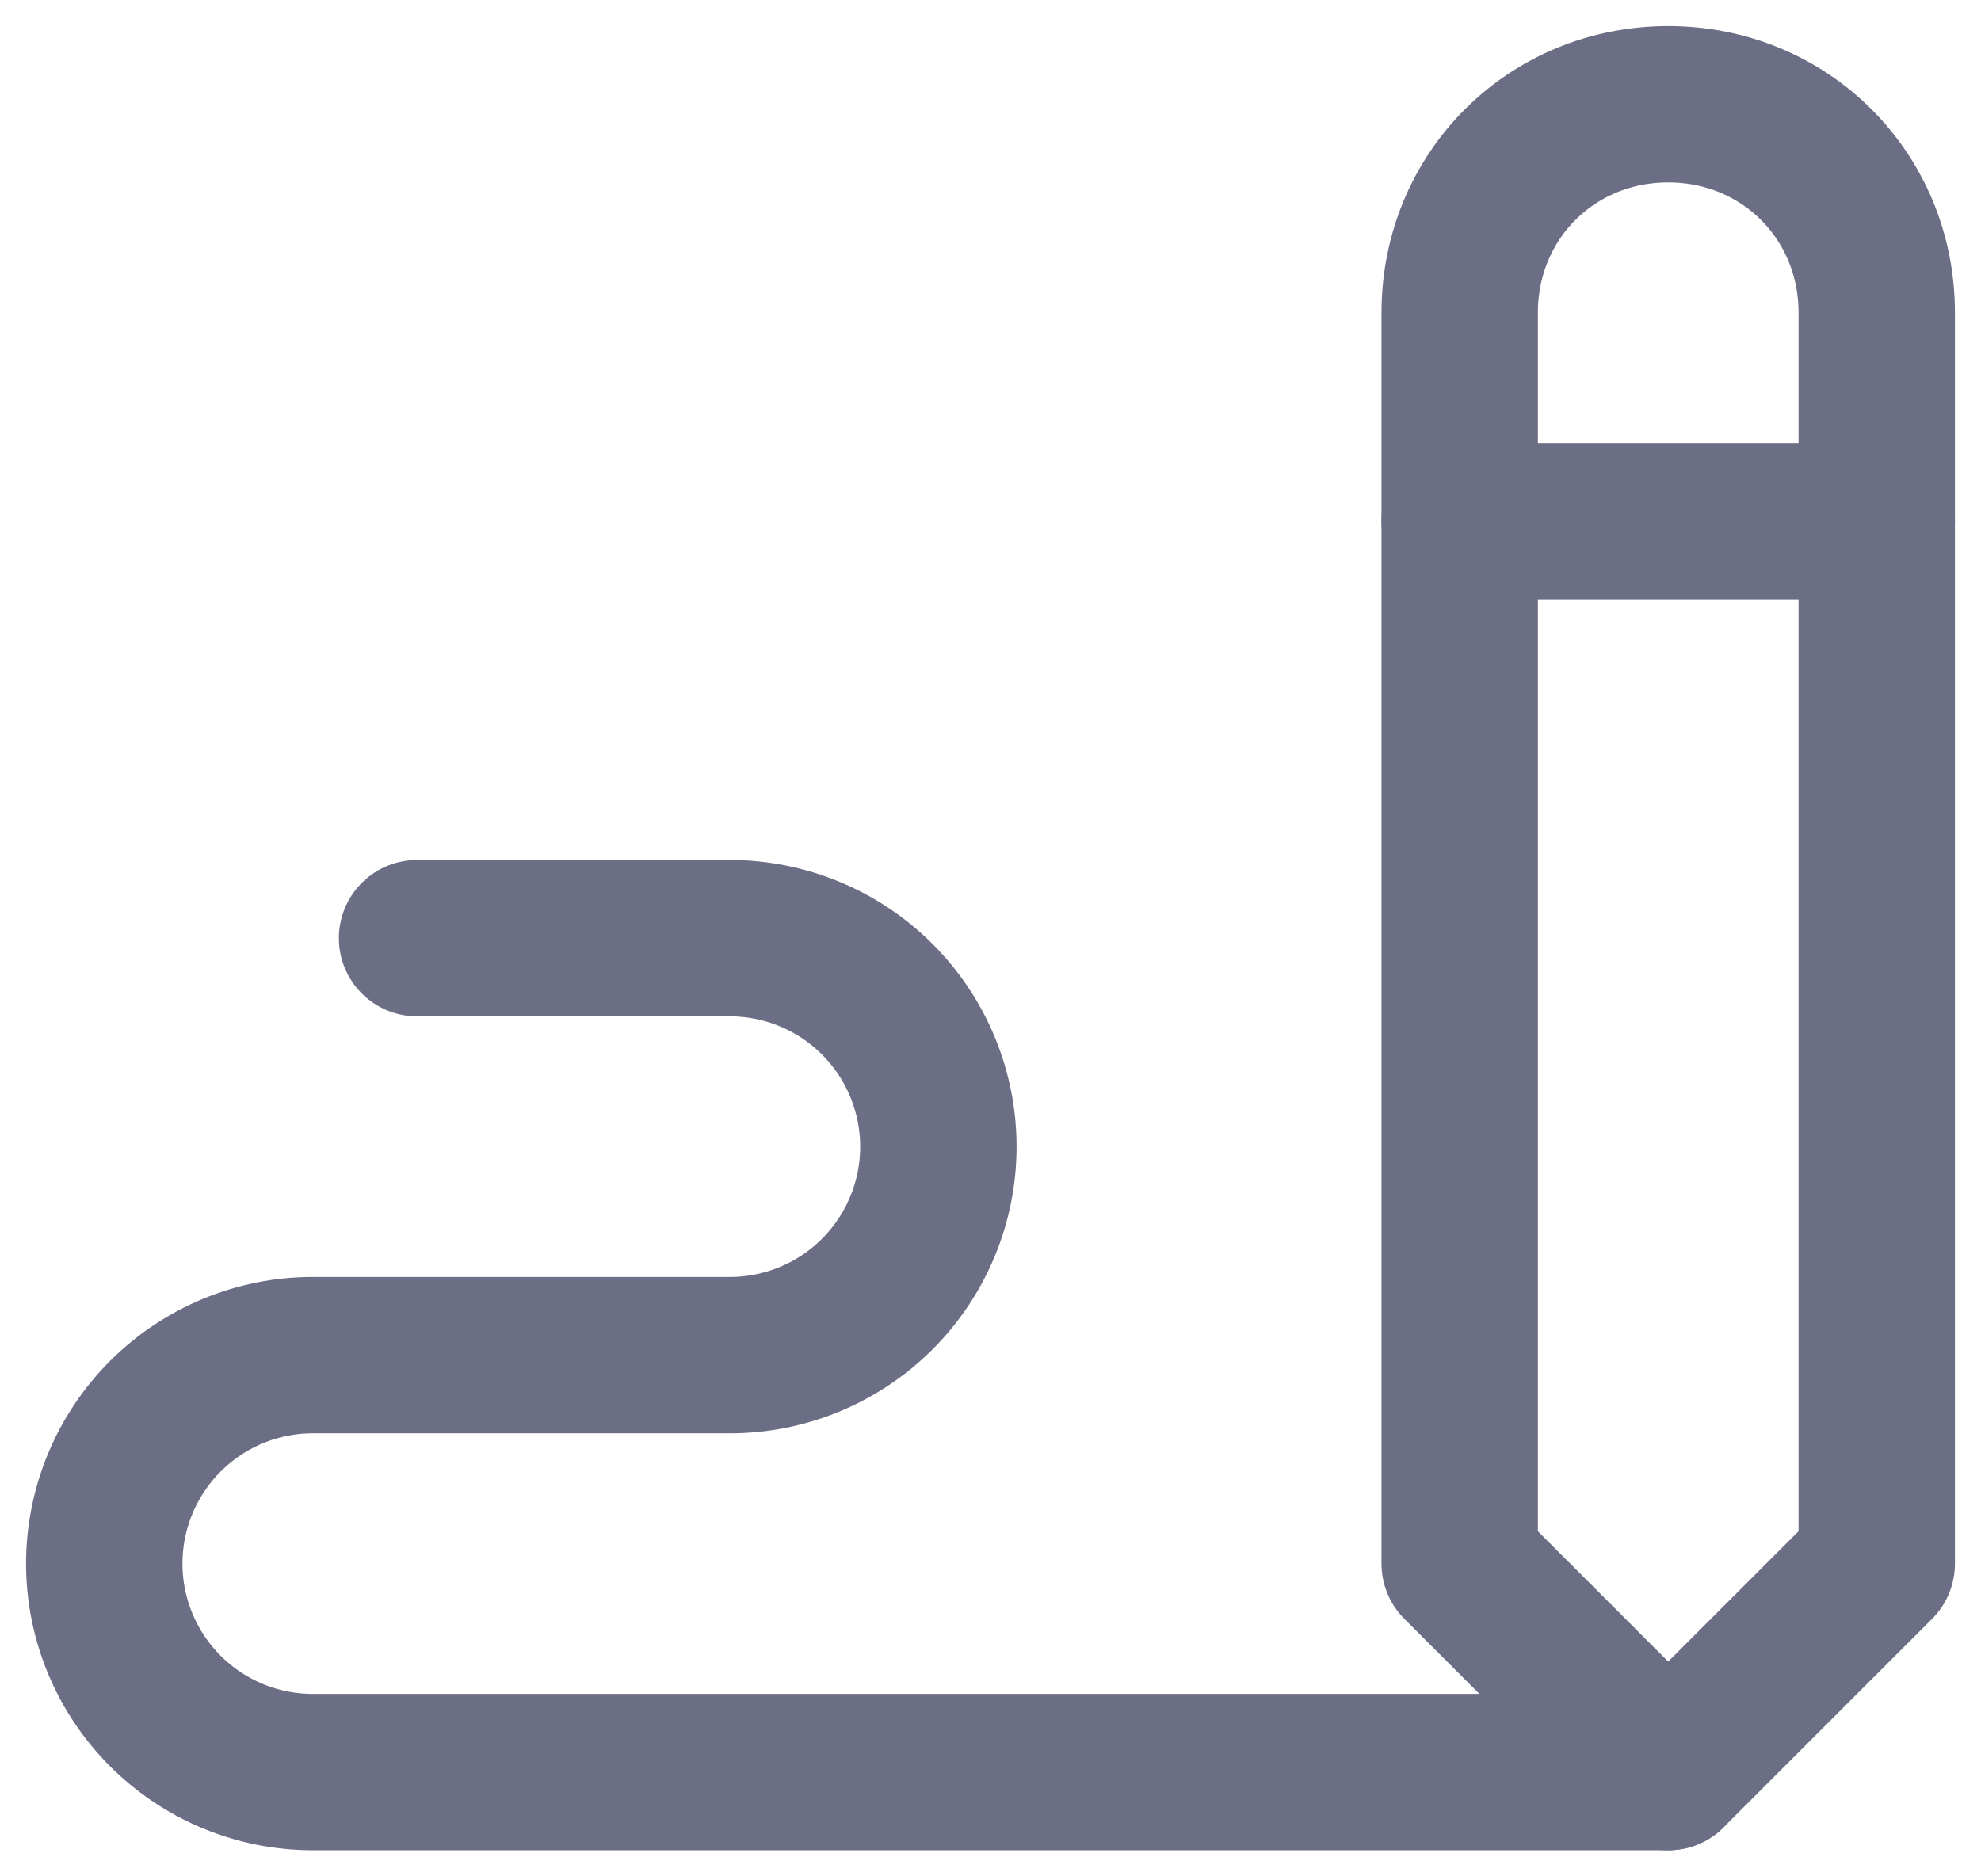
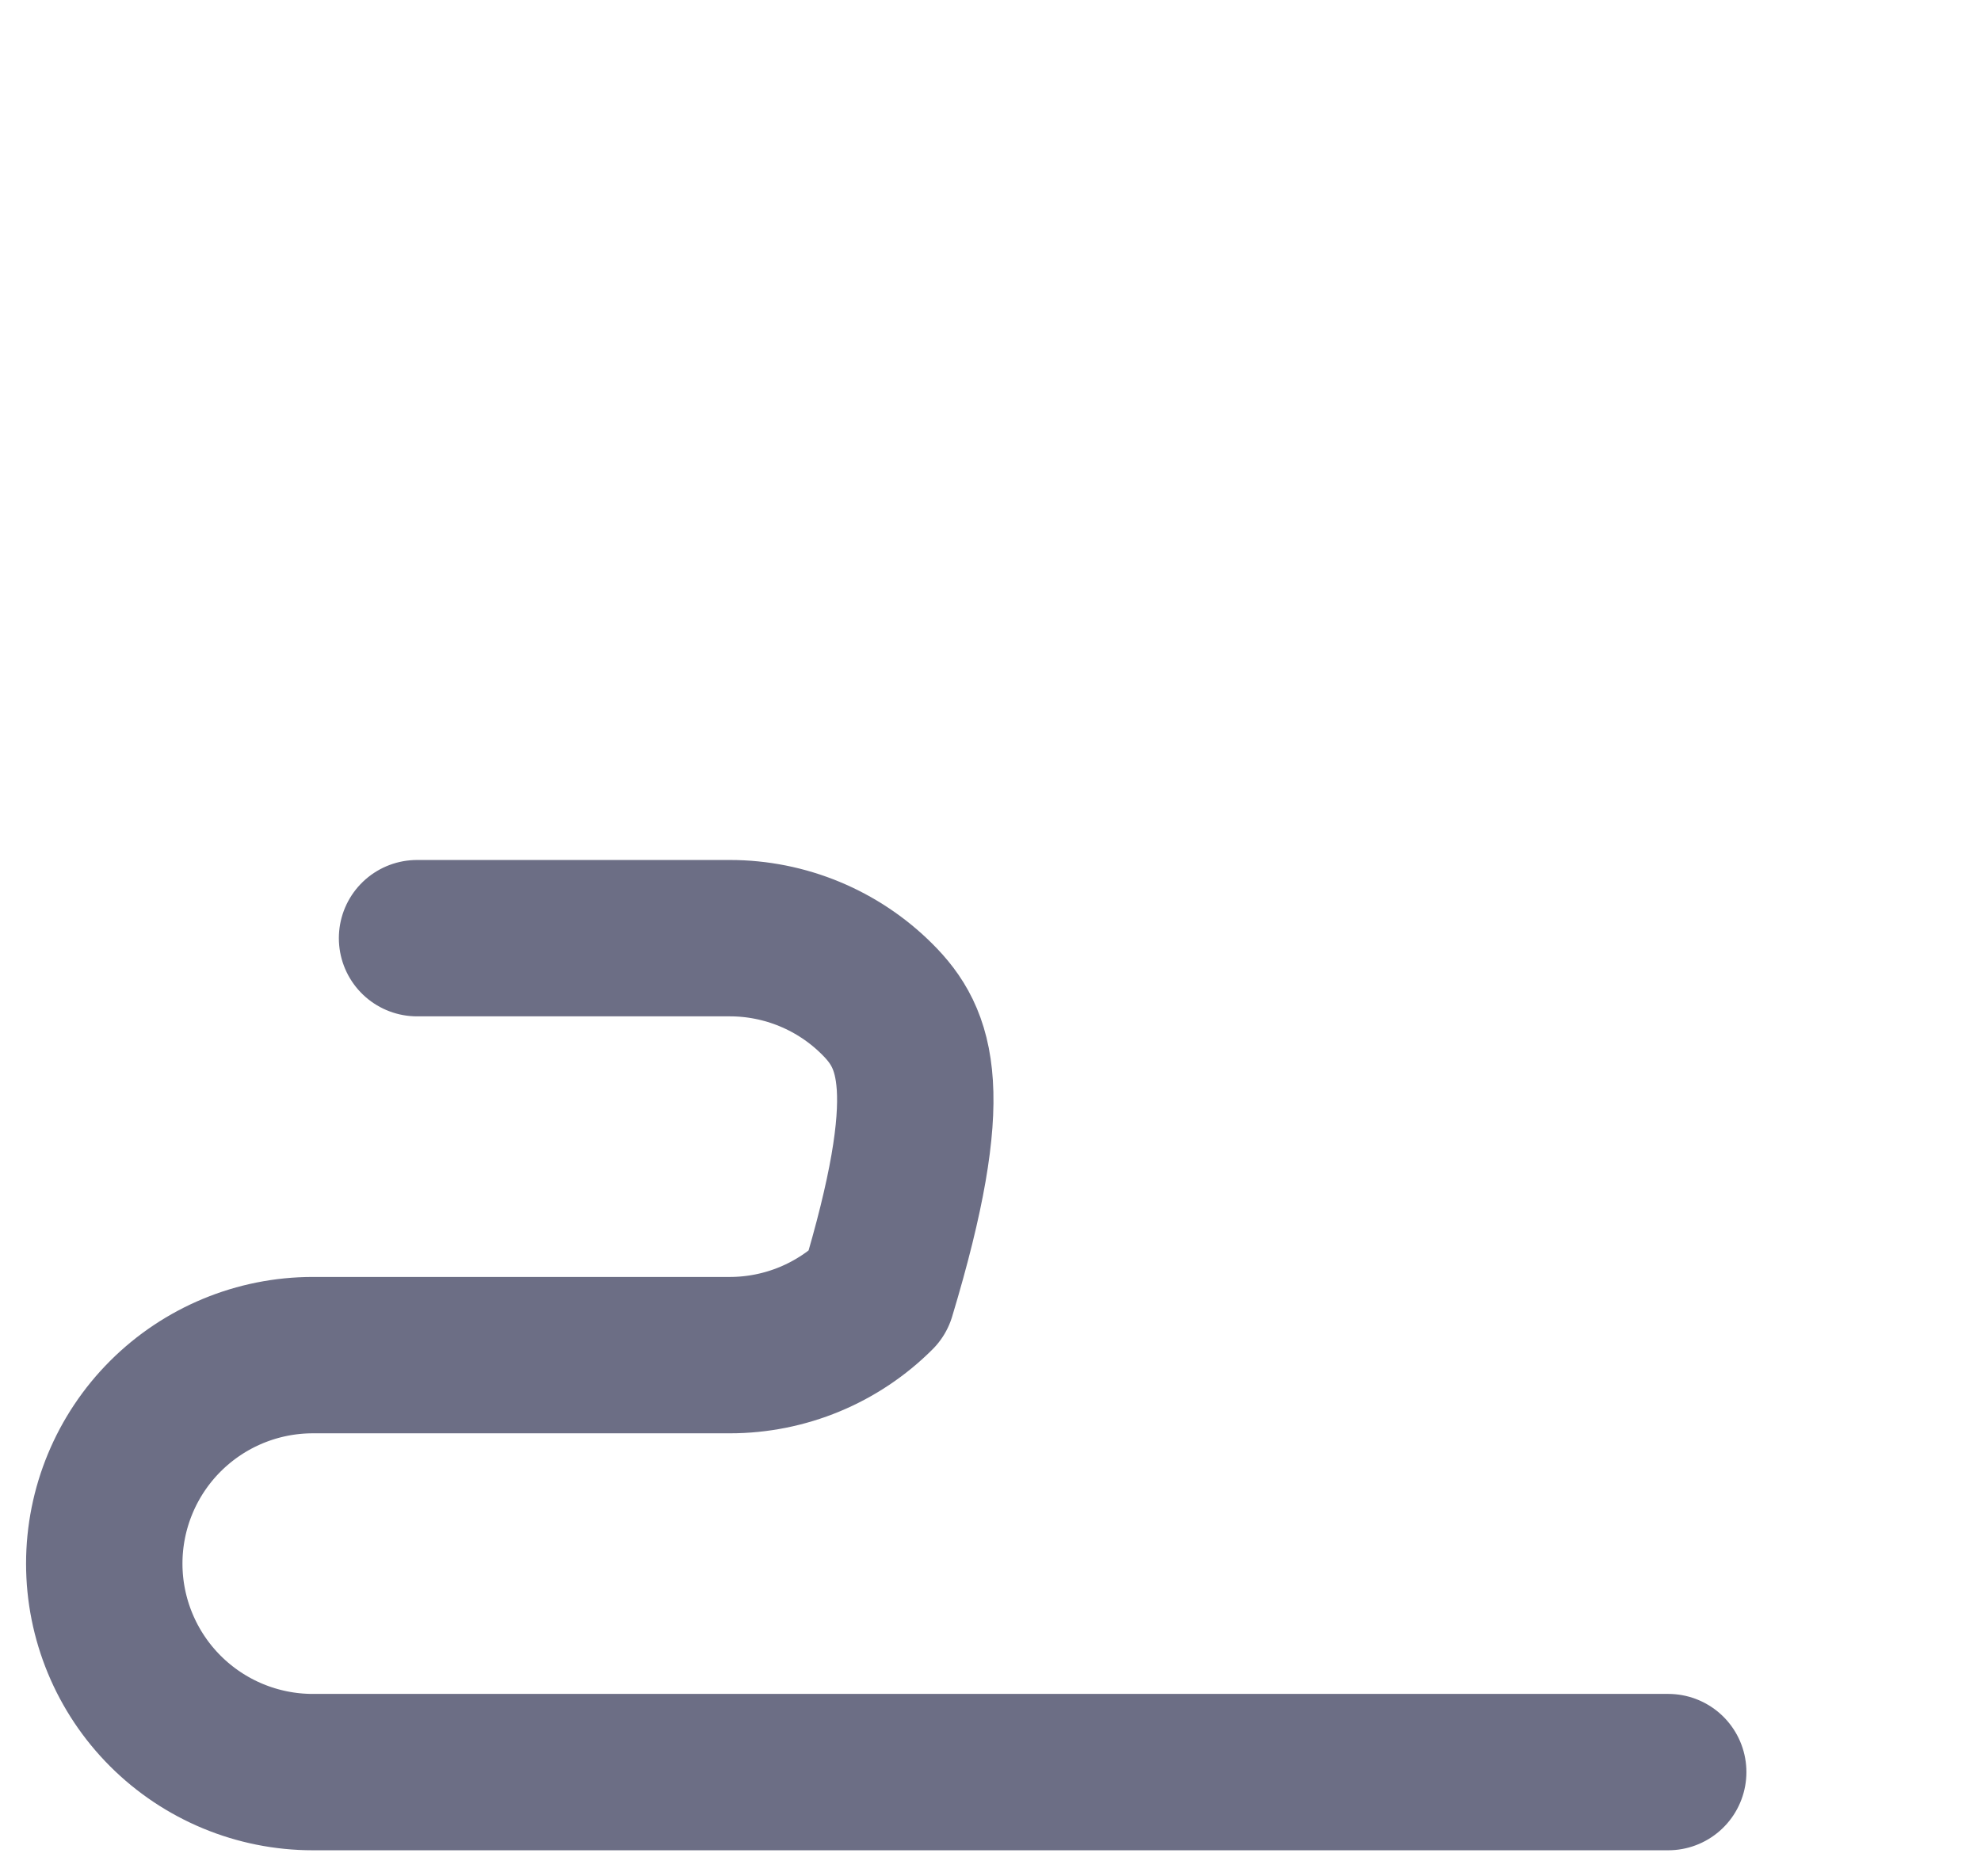
<svg xmlns="http://www.w3.org/2000/svg" width="19" height="18" viewBox="0 0 19 18" fill="none">
-   <path d="M18 15V3C18 1.879 17.121 1 16 1C14.879 1 14 1.879 14 3V15L16 17L18 15Z" stroke="#6C6E85" stroke-width="1.5" stroke-linecap="round" stroke-linejoin="round" />
-   <path d="M14 5H18" stroke="#6C6E85" stroke-width="1.5" stroke-linecap="round" stroke-linejoin="round" />
-   <path d="M16 17H3C2.47 17 1.961 16.789 1.586 16.414C1.211 16.039 1 15.53 1 15C1 14.47 1.211 13.961 1.586 13.586C1.961 13.211 2.47 13 3 13H7C7.53 13 8.039 12.789 8.414 12.414C8.789 12.039 9 11.53 9 11C9 10.47 8.789 9.961 8.414 9.586C8.039 9.211 7.53 9 7 9H4" stroke="#6C6E85" stroke-width="1.5" stroke-linecap="round" stroke-linejoin="round" />
+   <path d="M16 17H3C2.47 17 1.961 16.789 1.586 16.414C1.211 16.039 1 15.53 1 15C1 14.47 1.211 13.961 1.586 13.586C1.961 13.211 2.47 13 3 13H7C7.53 13 8.039 12.789 8.414 12.414C9 10.47 8.789 9.961 8.414 9.586C8.039 9.211 7.53 9 7 9H4" stroke="#6C6E85" stroke-width="1.5" stroke-linecap="round" stroke-linejoin="round" />
</svg>